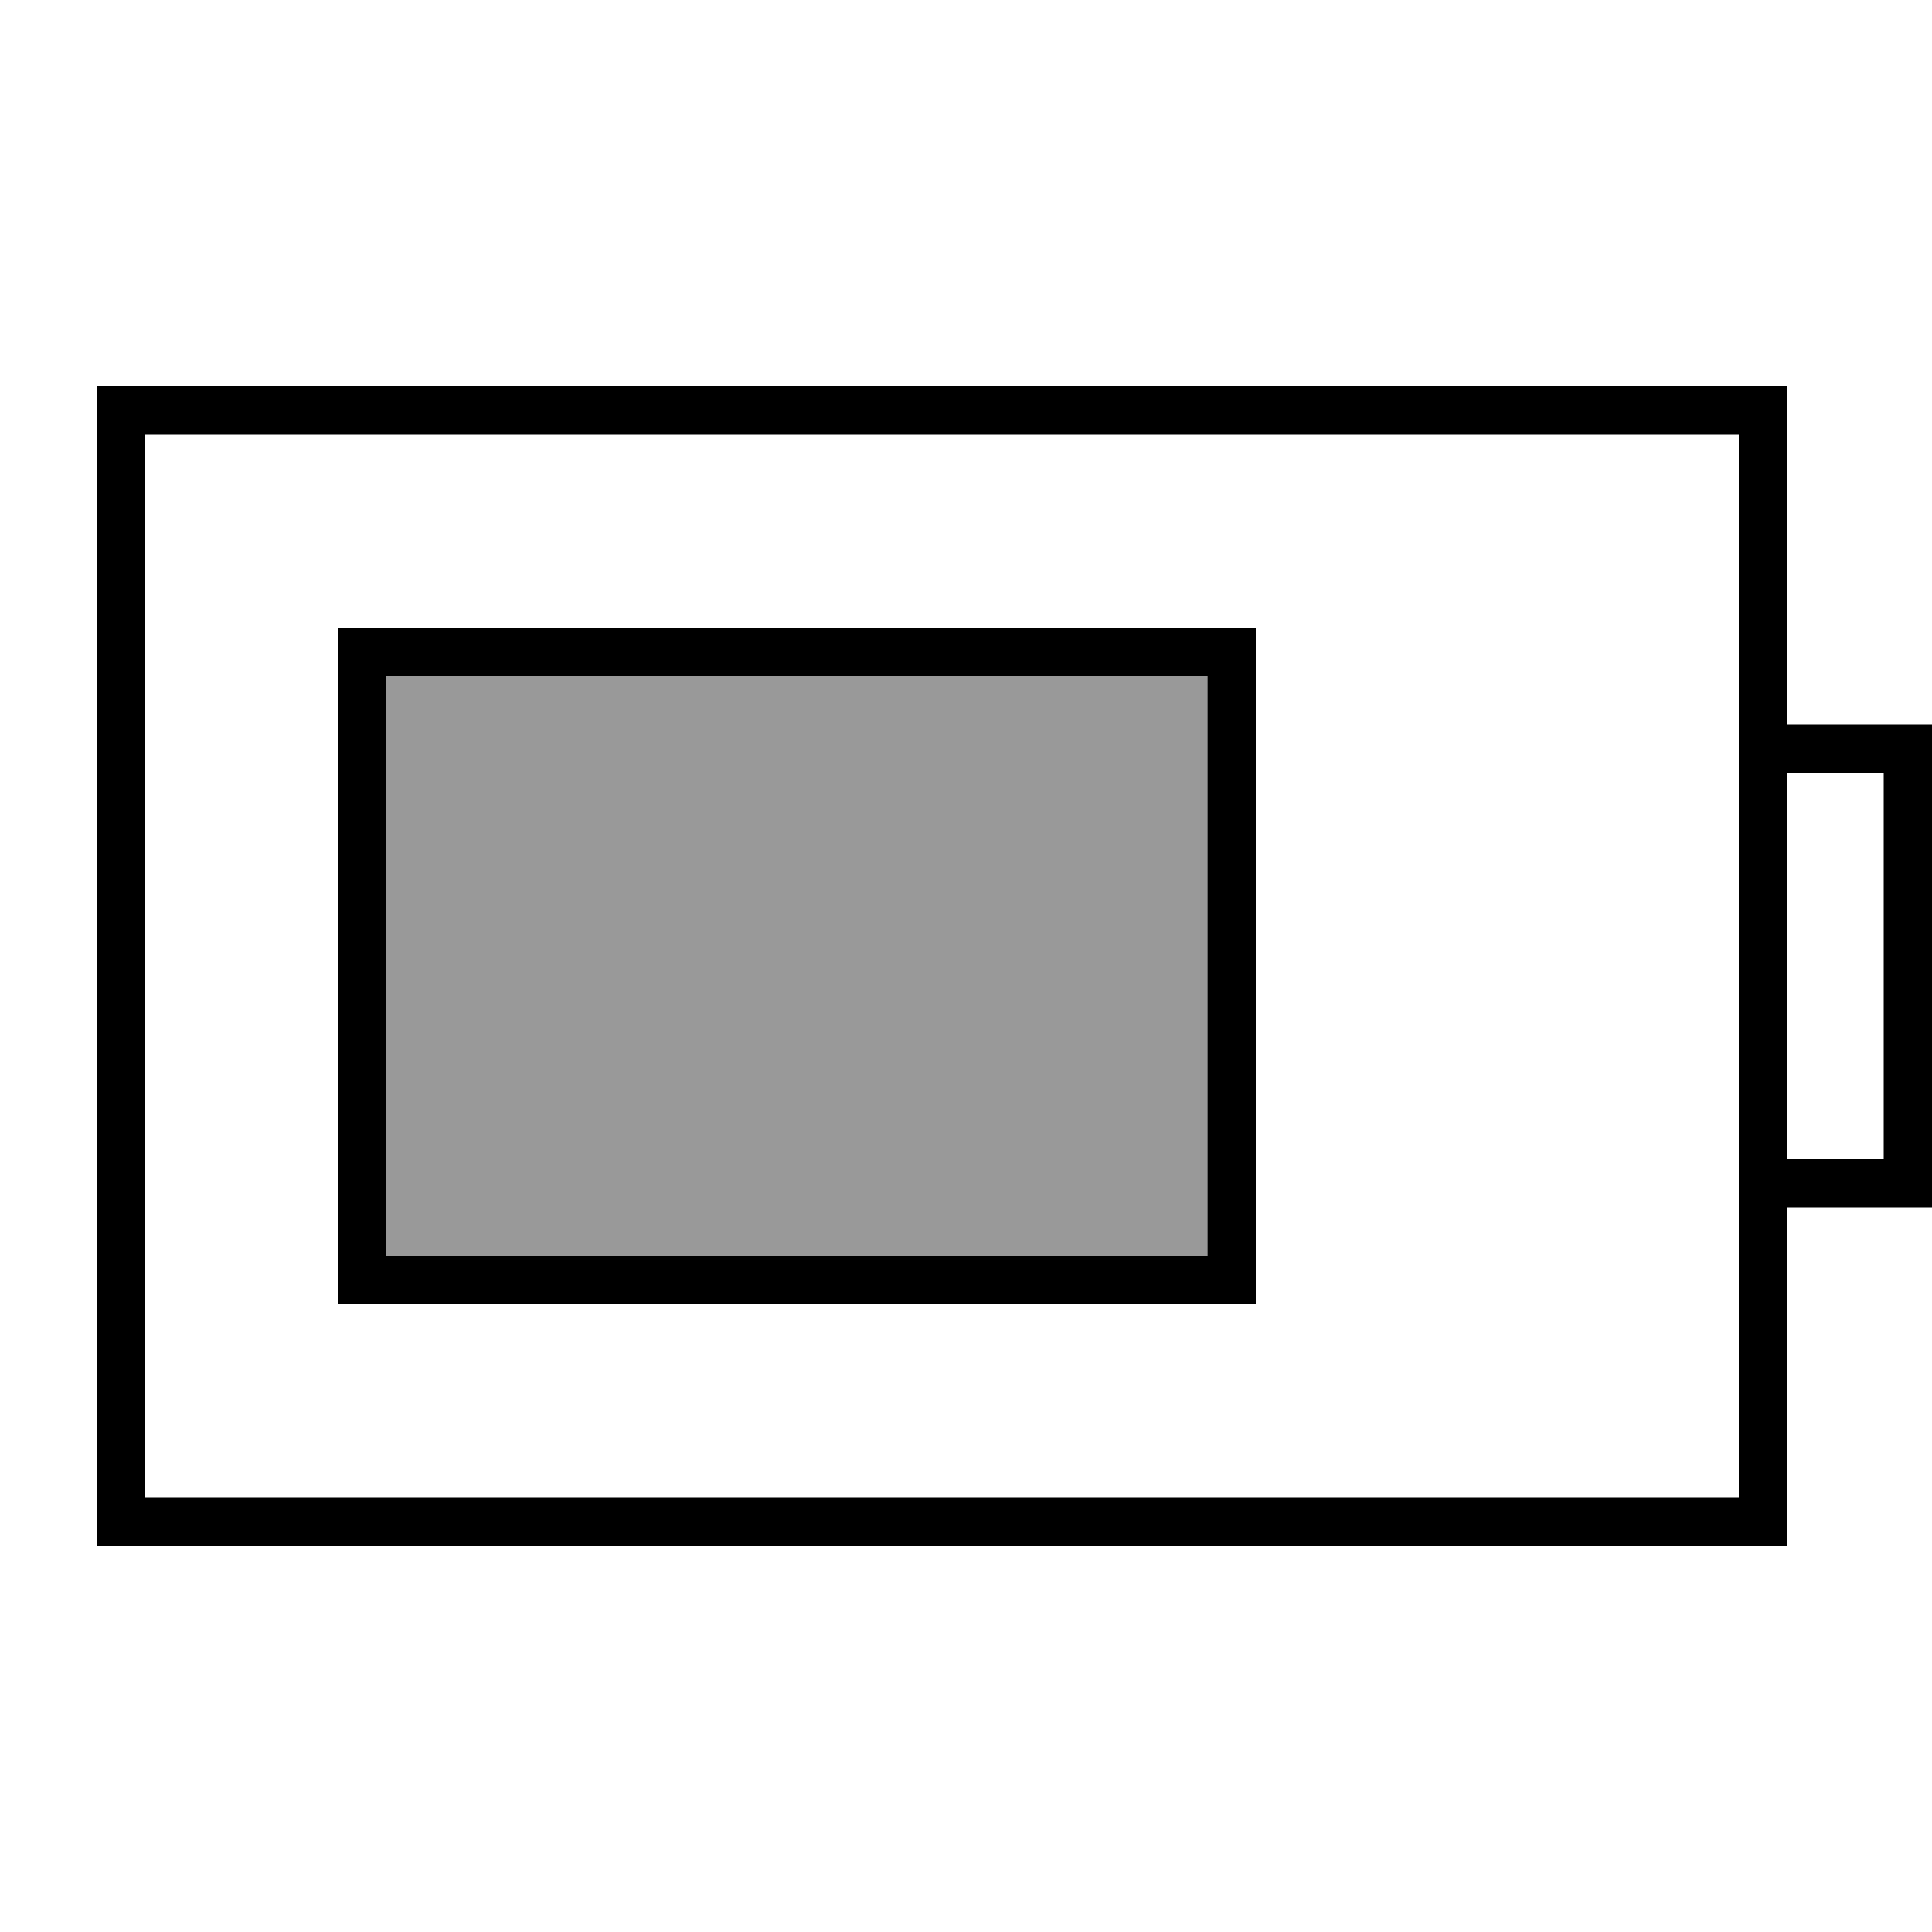
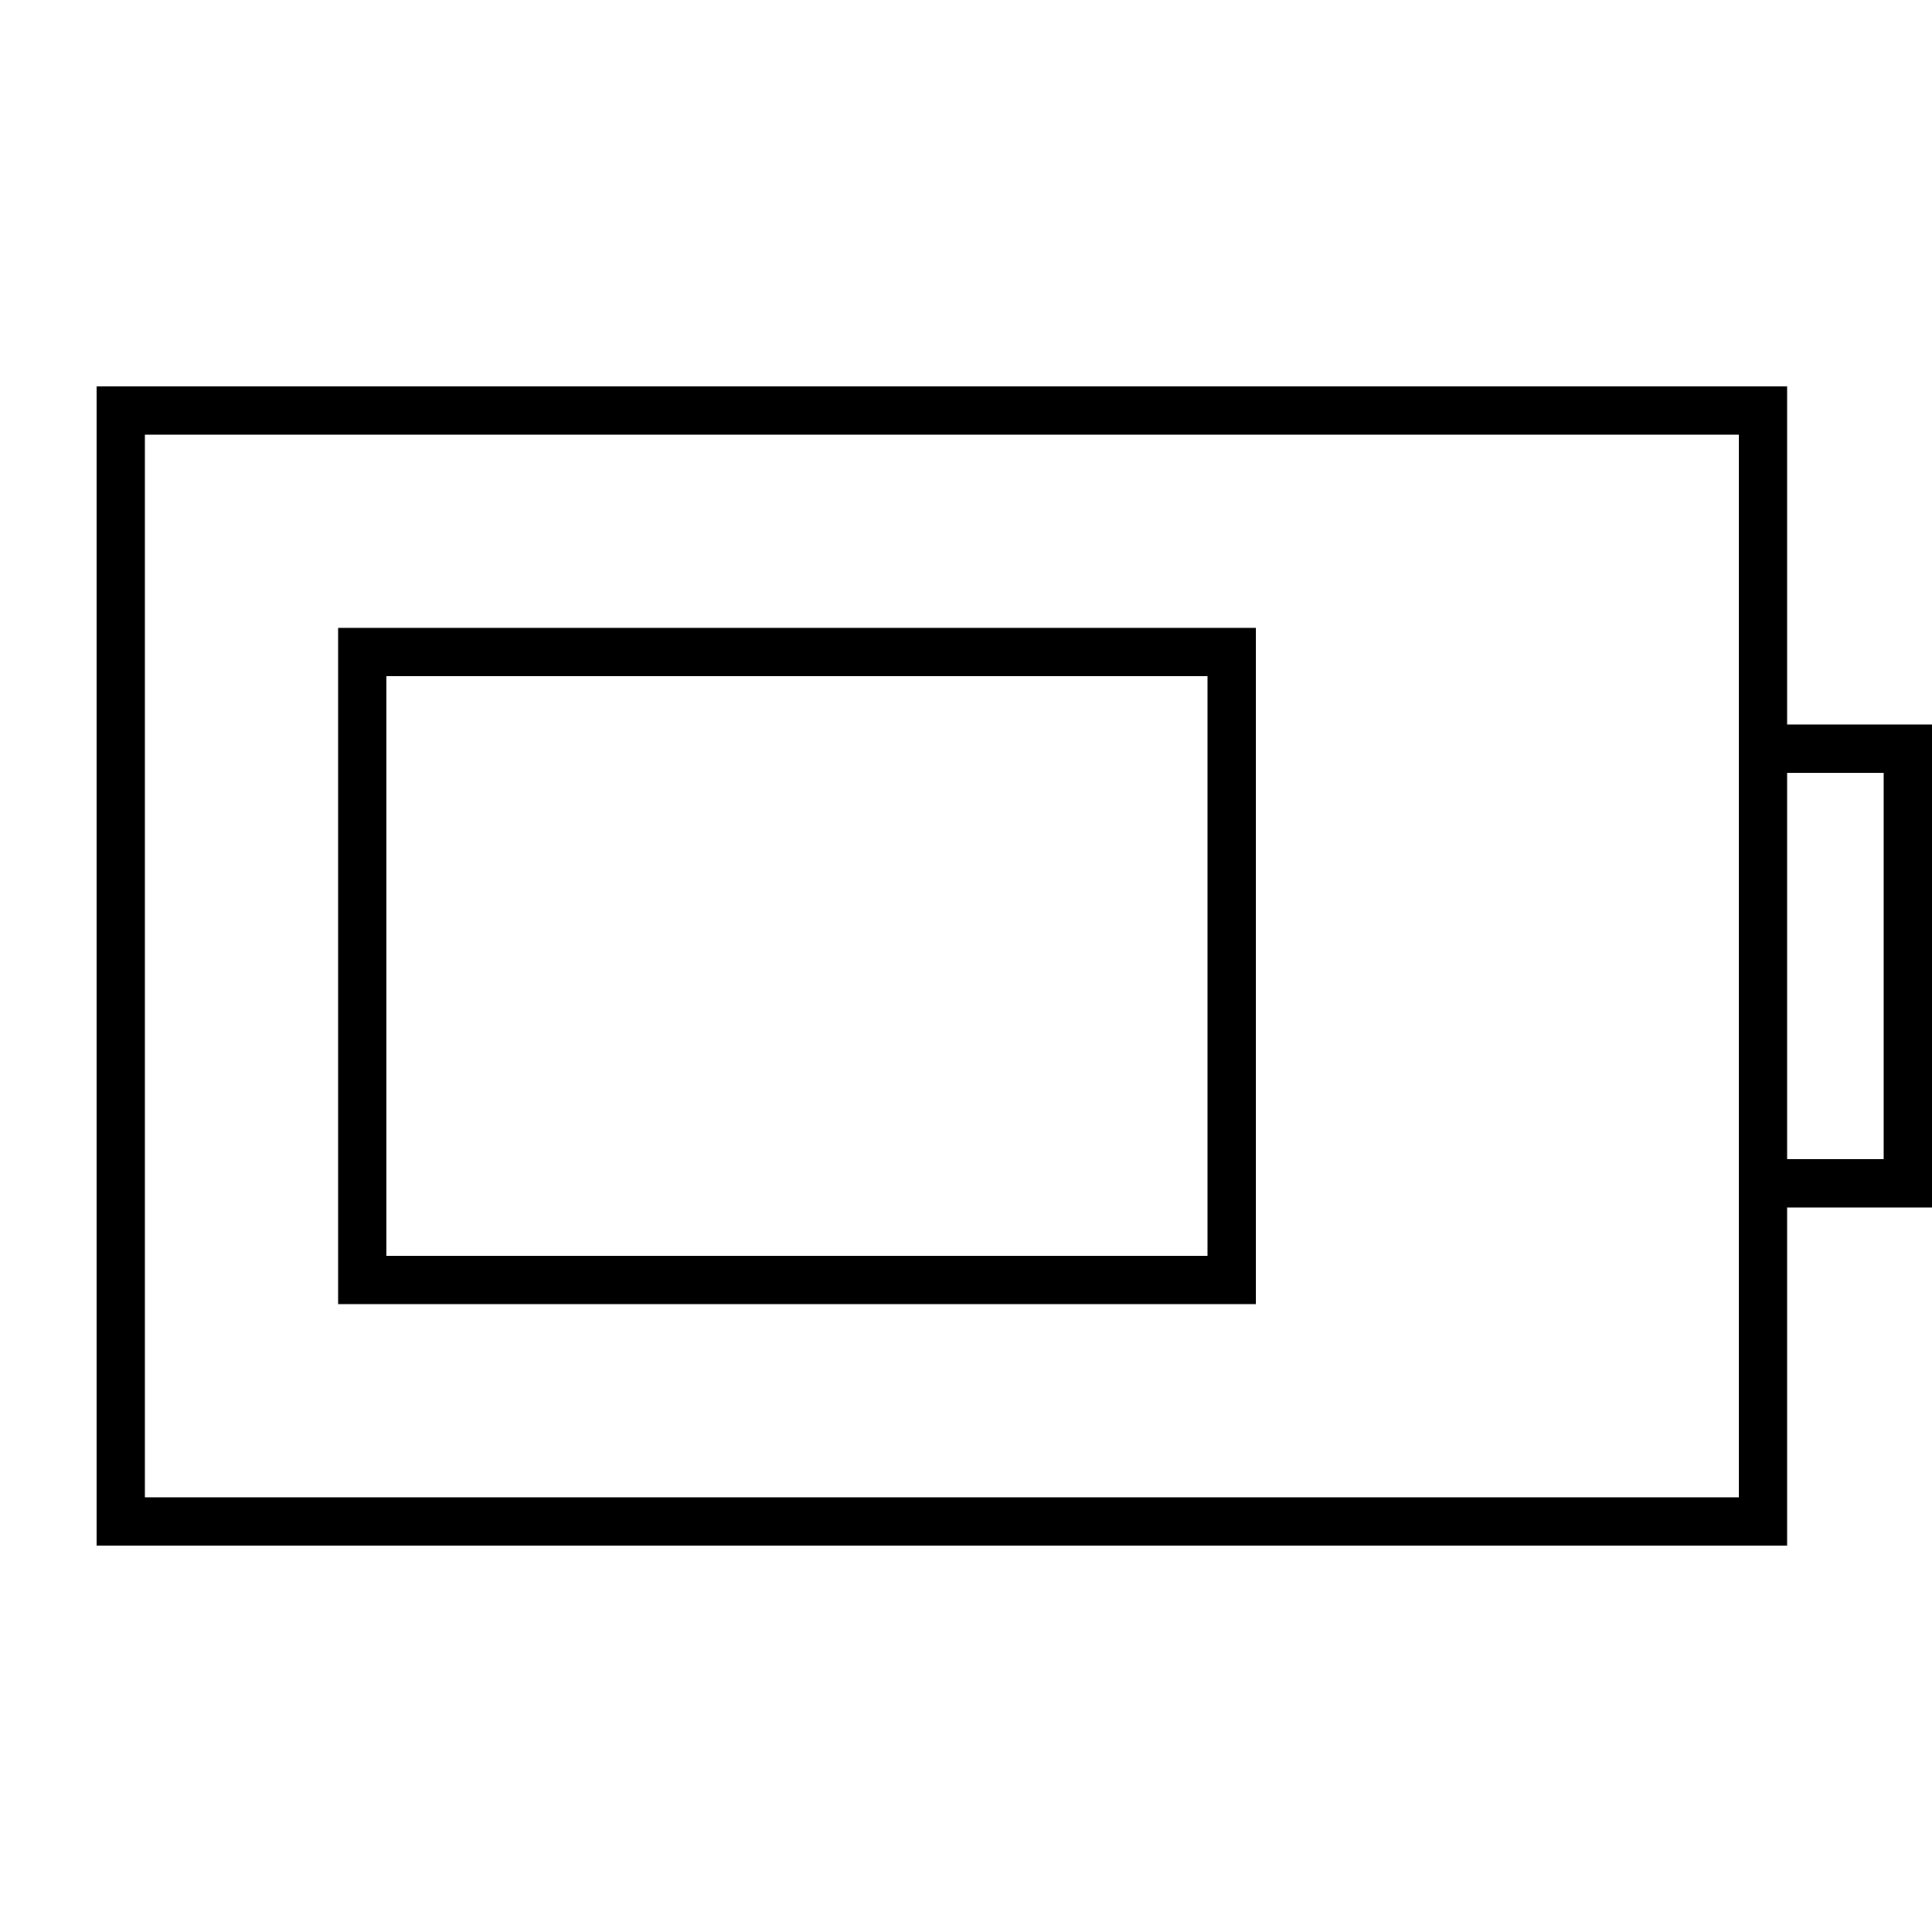
<svg xmlns="http://www.w3.org/2000/svg" viewBox="0 0 640 640">
-   <path opacity=".4" fill="currentColor" d="M128 224L400 224L400 416L128 416L128 224z" />
  <path fill="currentColor" d="M576 144L576 496L48 496L48 144L576 144zM592 496L592 400L640 400L640 240L592 240L592 128L32 128L32 512L592 512L592 496zM592 384L592 256L624 256L624 384L592 384zM128 224L400 224L400 416L128 416L128 224zM112 208L112 432L416 432L416 208L112 208z" />
</svg>